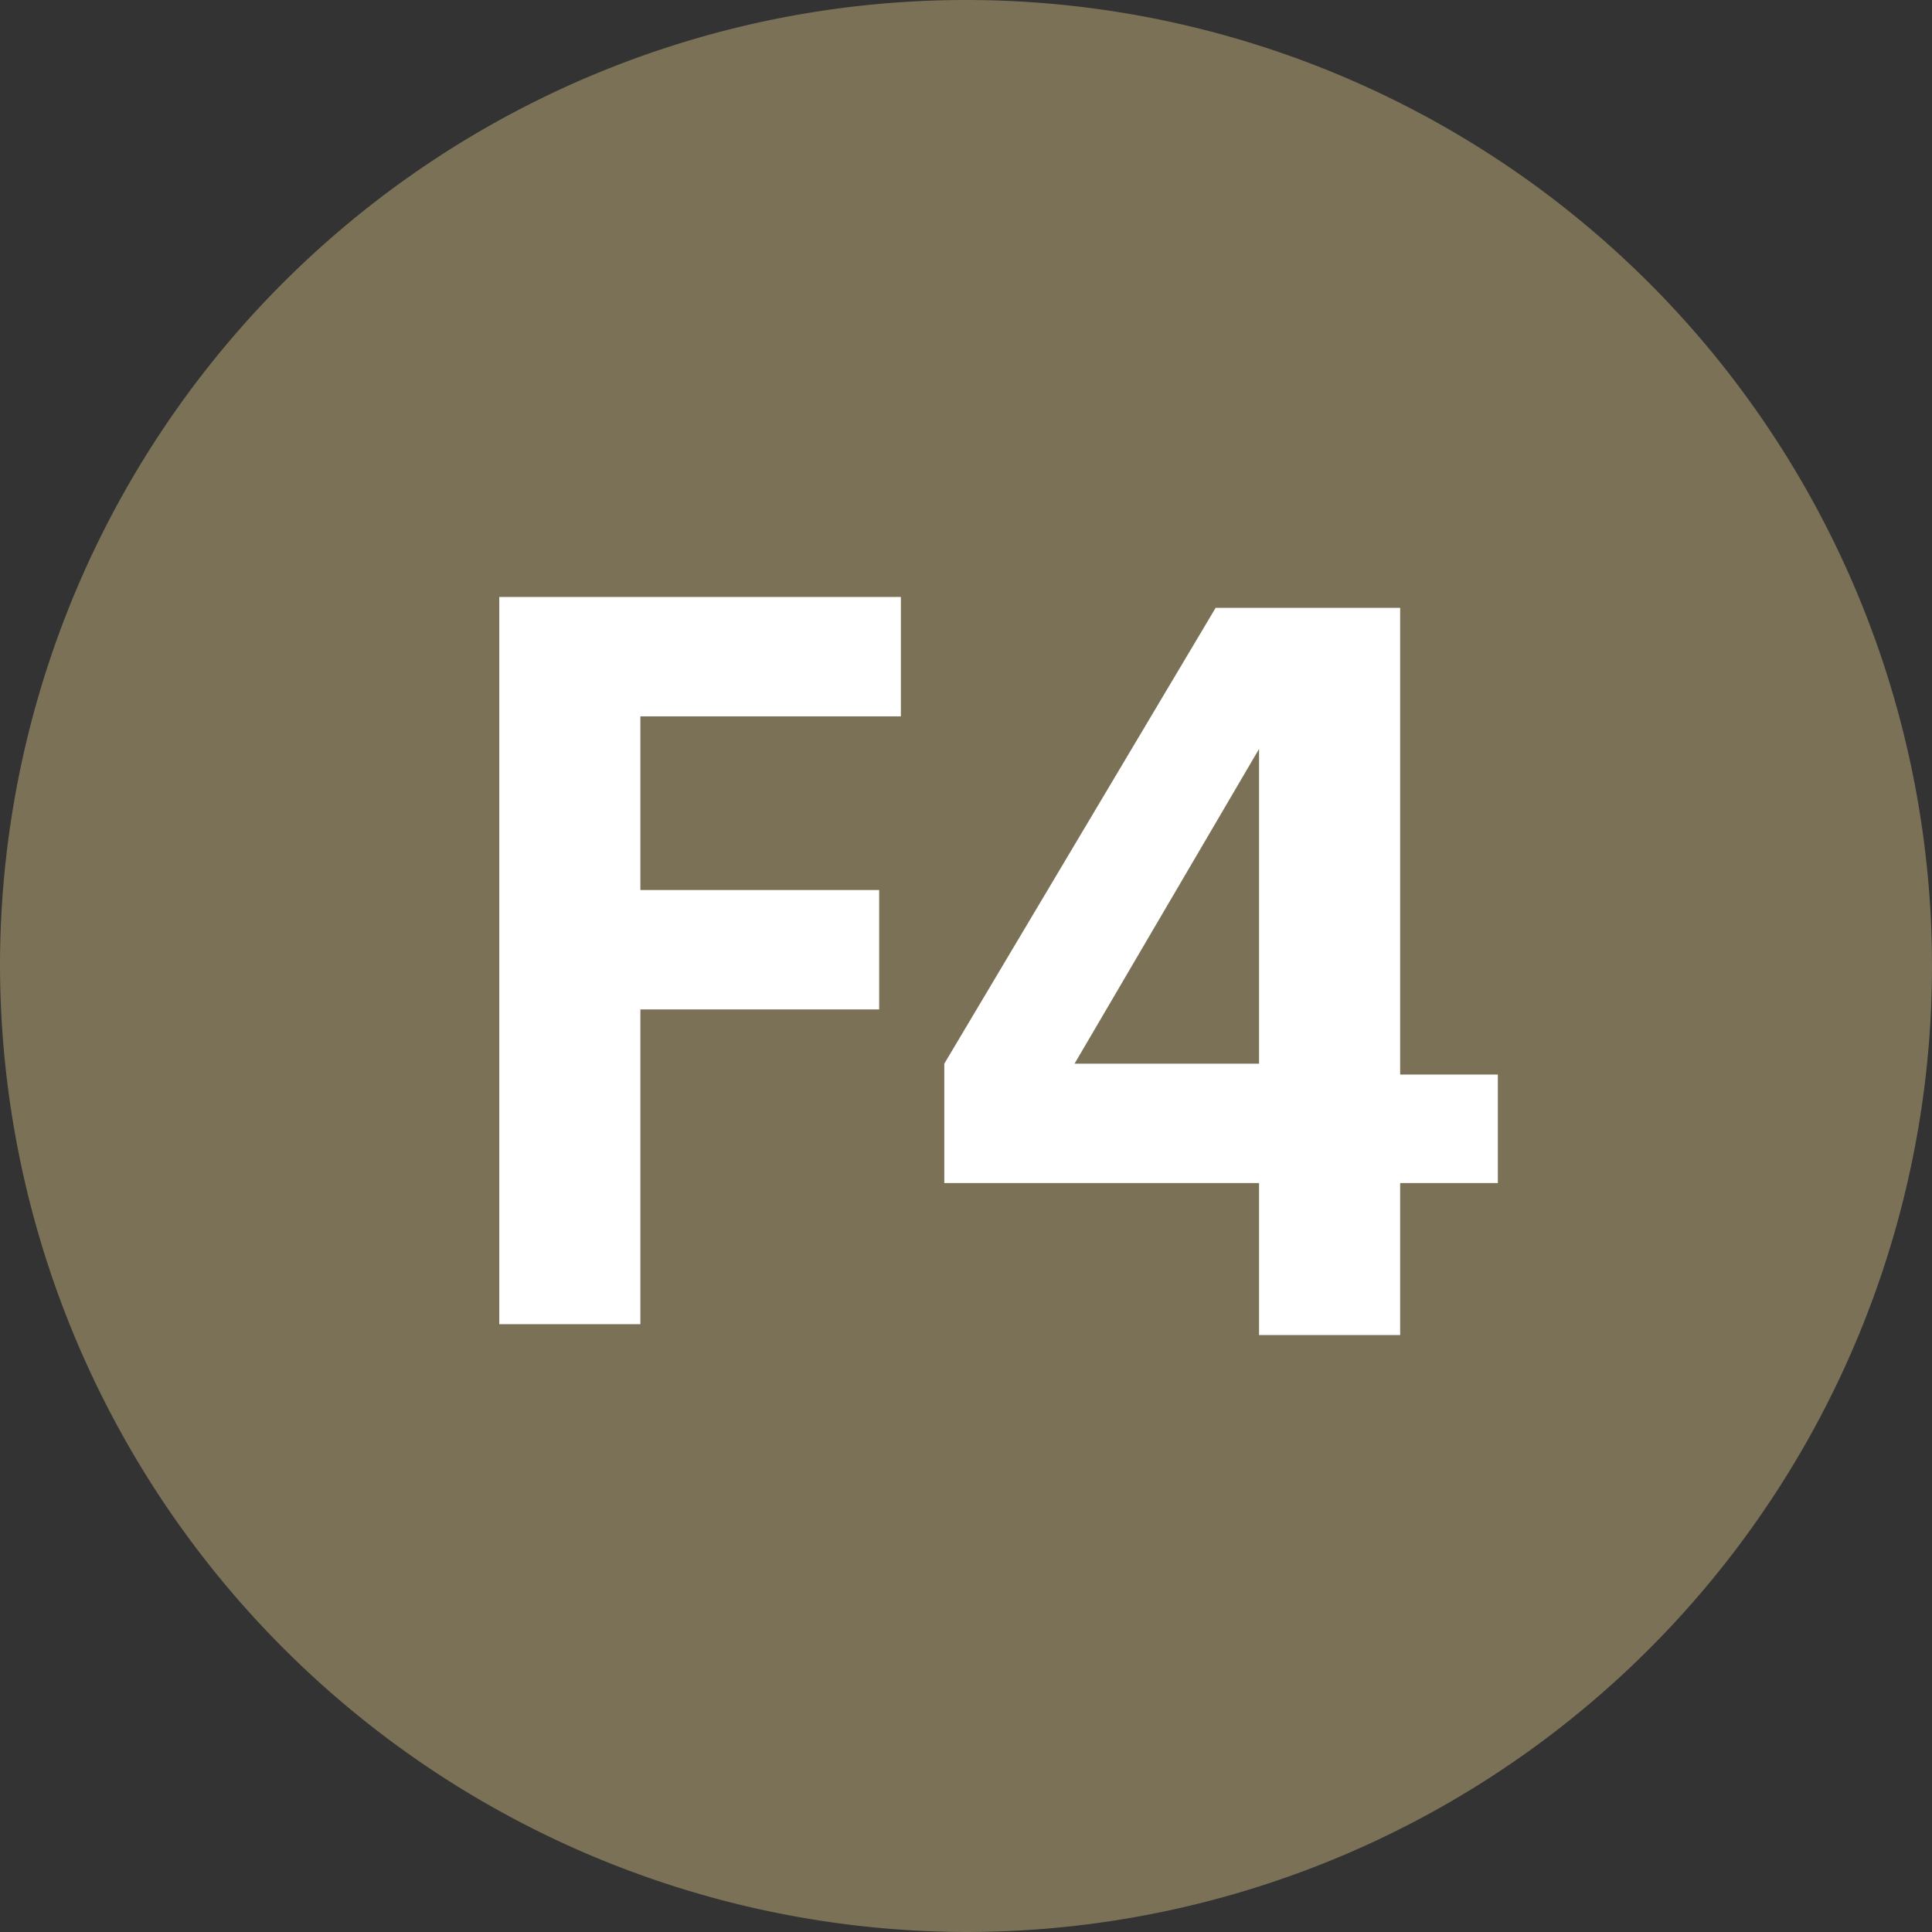
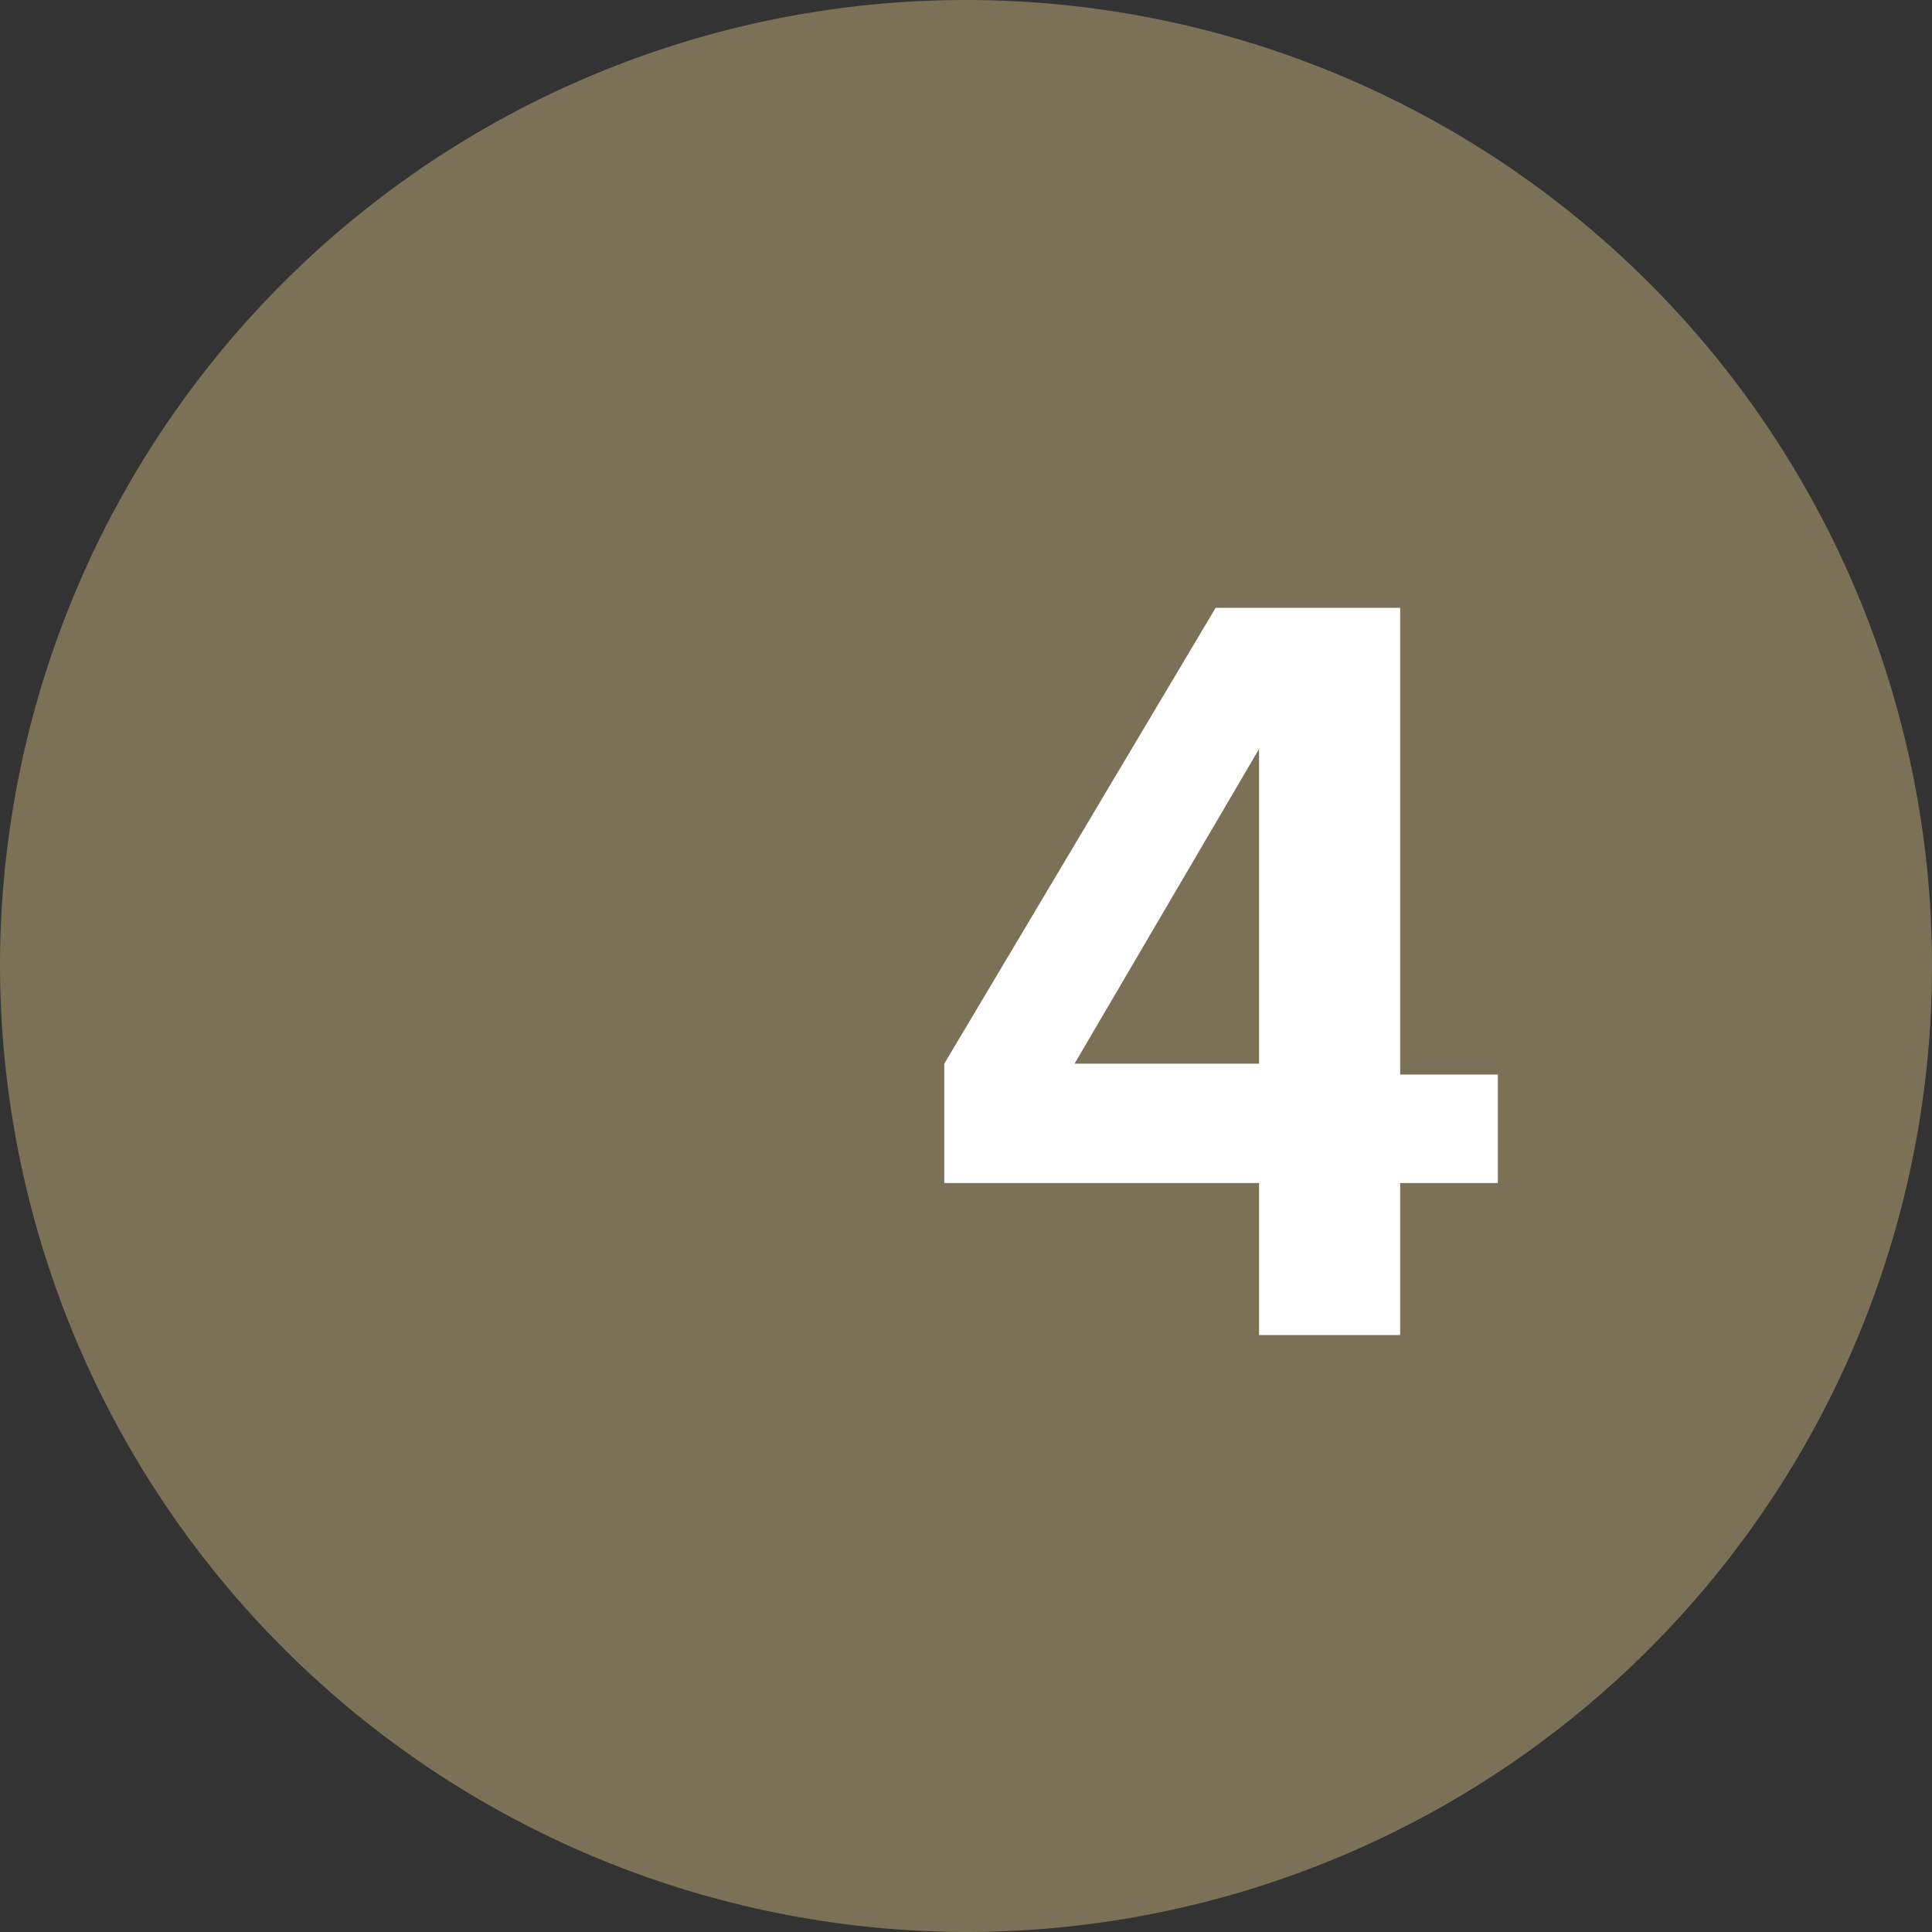
<svg xmlns="http://www.w3.org/2000/svg" viewBox="0 0 17.8 17.8">
  <rect x="0" y="0" width="17.8" height="17.8" fill="#333333" stroke="none" />
  <defs>
    <style>.cls-1{fill:#7a7157;}.cls-2{fill:#fff;}</style>
  </defs>
  <g id="Layer_2" data-name="Layer 2">
    <g id="Layer_1-2" data-name="Layer 1">
      <path class="cls-1" d="M0,8.9a8.9,8.9,0,1,1,8.9,8.9A8.92,8.92,0,0,1,0,8.9" />
-       <polygon class="cls-2" points="4.6 5.5 8.3 5.5 8.3 6.6 5.9 6.6 5.9 8.2 8.1 8.2 8.1 9.3 5.9 9.3 5.9 12.2 4.6 12.2 4.6 5.5" />
      <path class="cls-2" d="M8.7,9.8l2.5-4.2h1.7V9.9h.9v1h-.9v1.4H11.6V10.9H8.7Zm2.9,0V6.9h0L9.9,9.8Z" />
    </g>
  </g>
</svg>